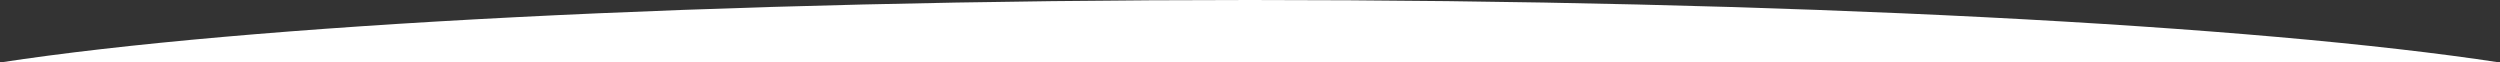
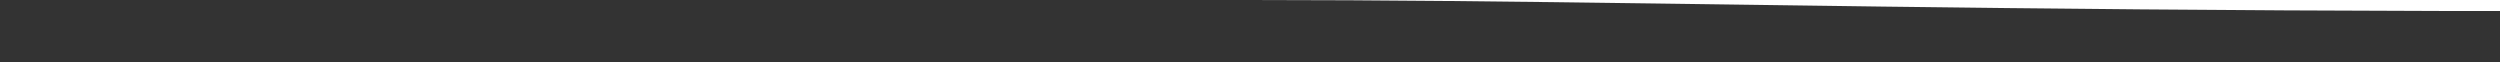
<svg xmlns="http://www.w3.org/2000/svg" version="1.1" id="Layer_1" x="0px" y="0px" viewBox="0 0 400 10" style="enable-background:new 0 0 400 10;" xml:space="preserve">
  <rect x="0" y="0" width="400" height="10" fill="#333333" stroke="none" />
  <style type="text/css">
	.st0{fill:#FFFFFF;}
</style>
-   <path class="st0" d="M200,0C114.1,0,39.2,4,0,10h400C360.8,4,285.9,0,200,0z" />
+   <path class="st0" d="M200,0h400C360.8,4,285.9,0,200,0z" />
</svg>